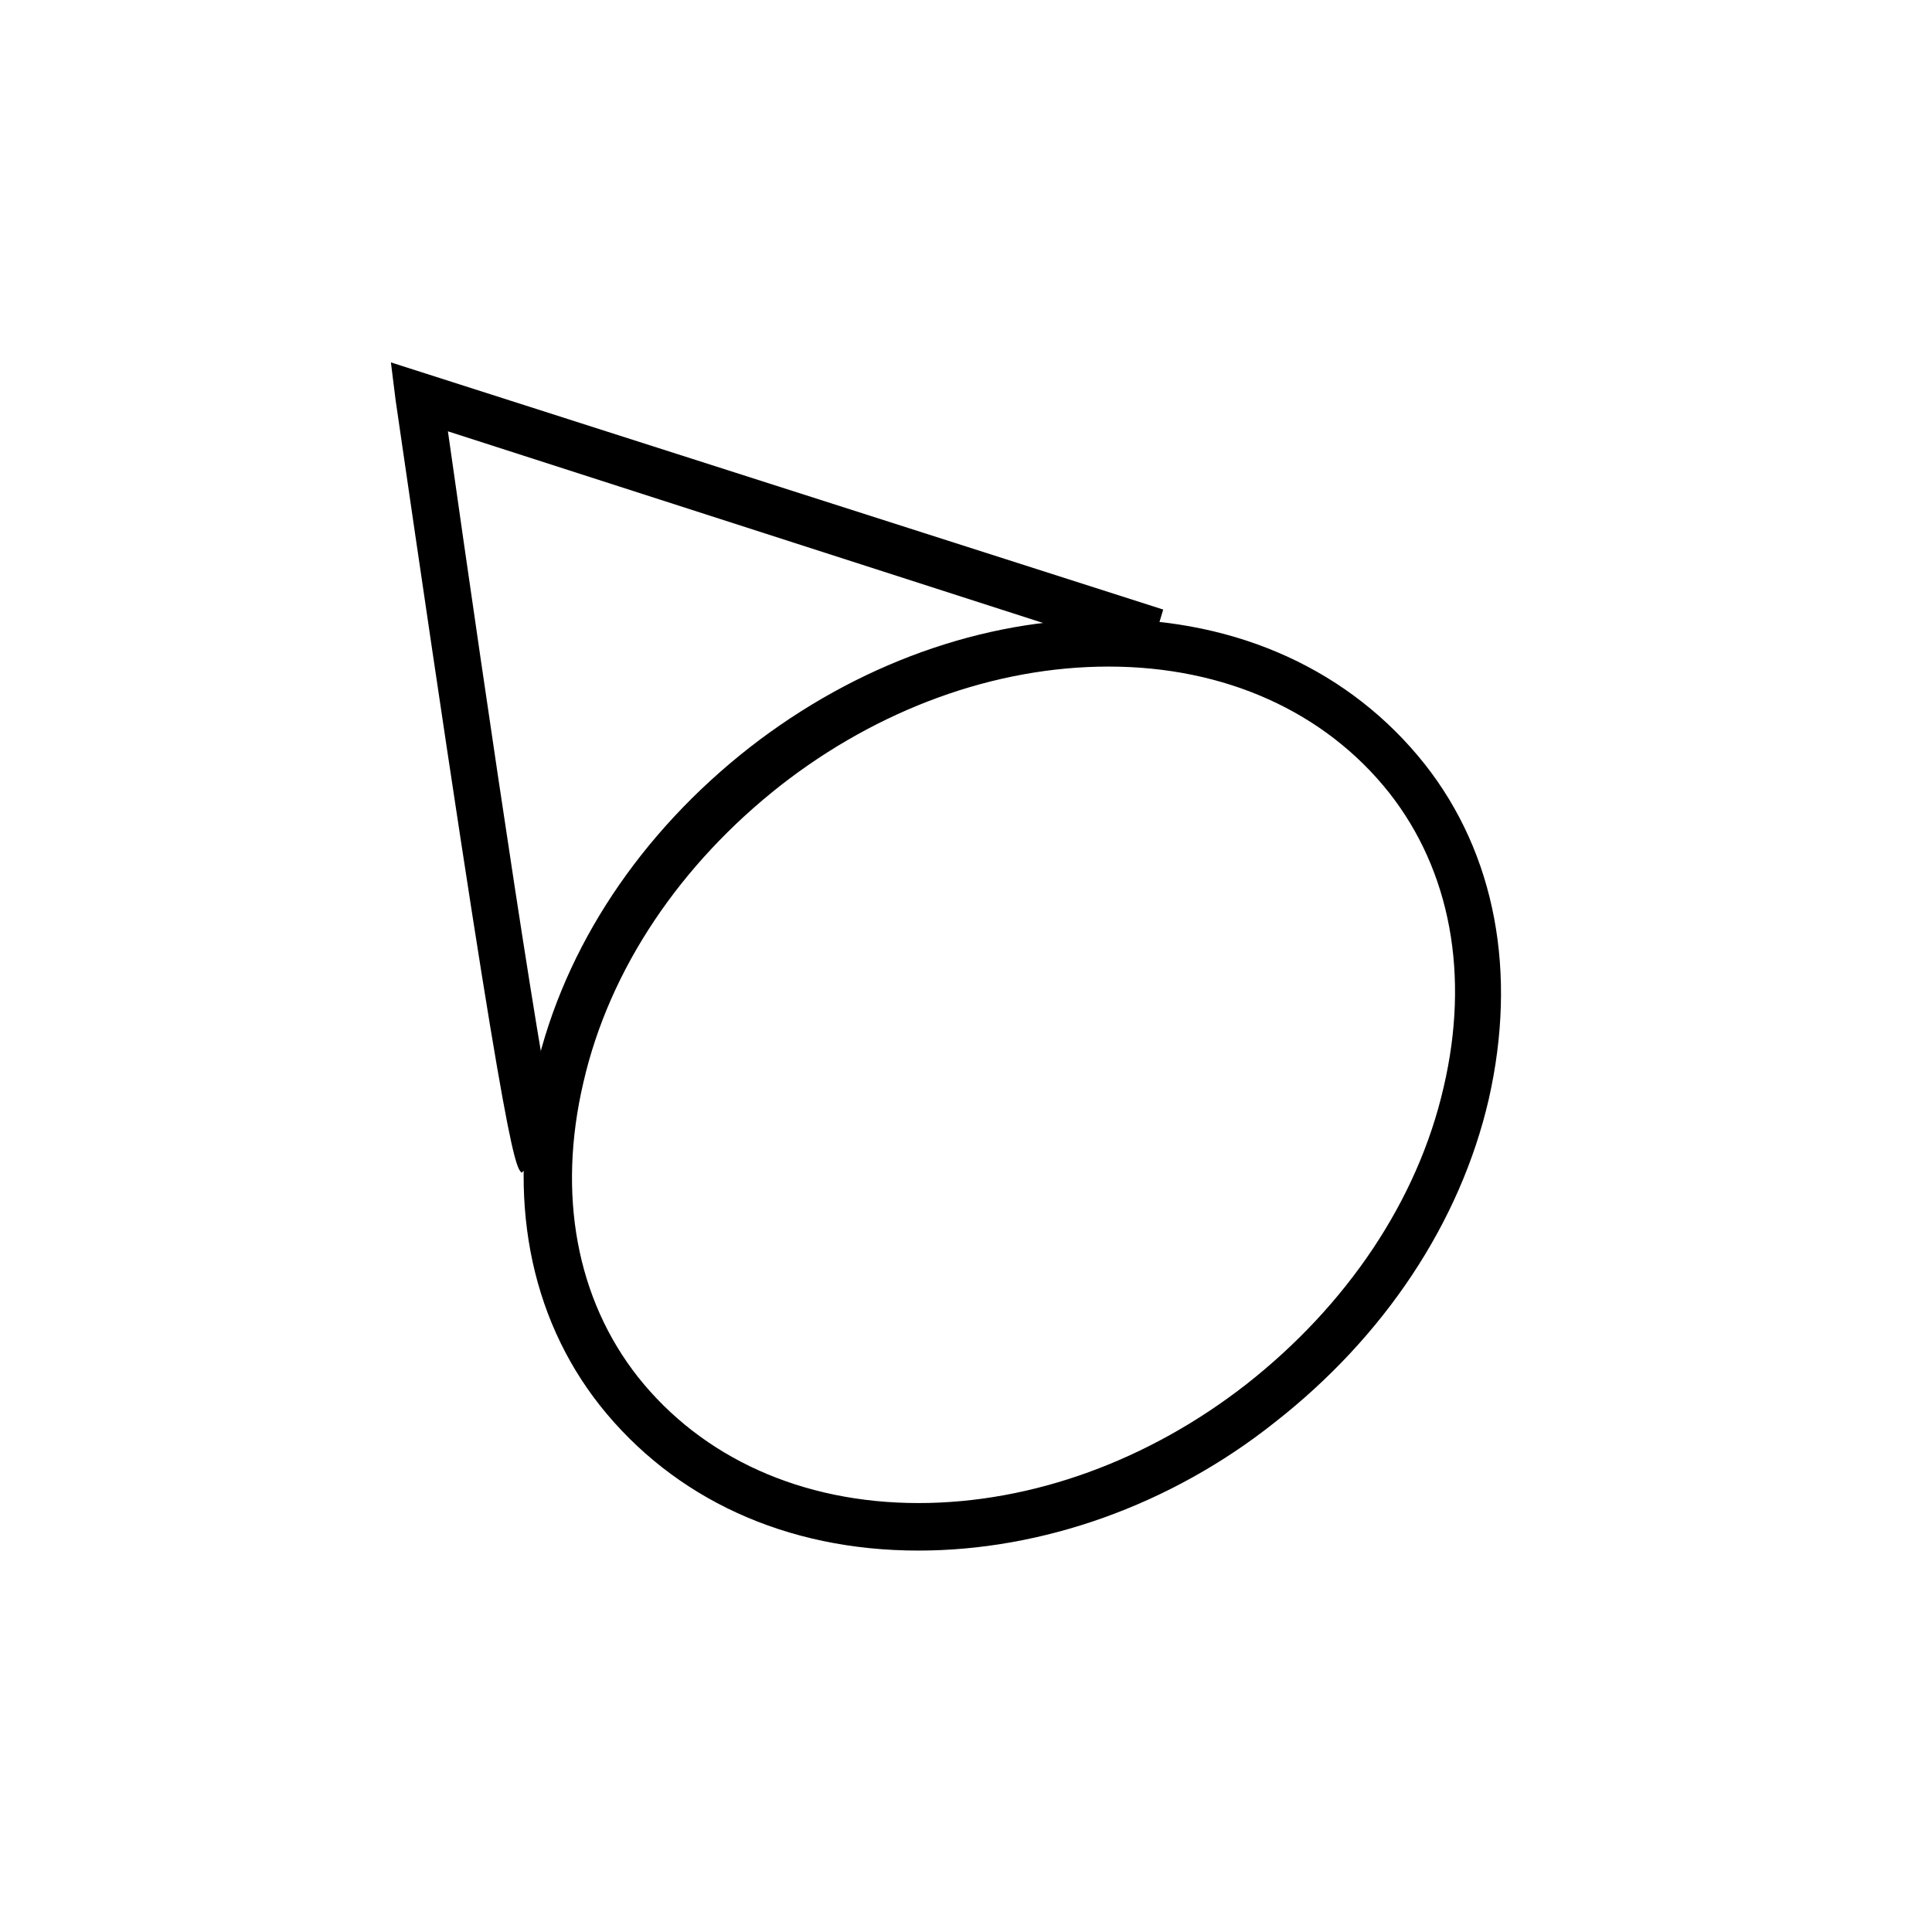
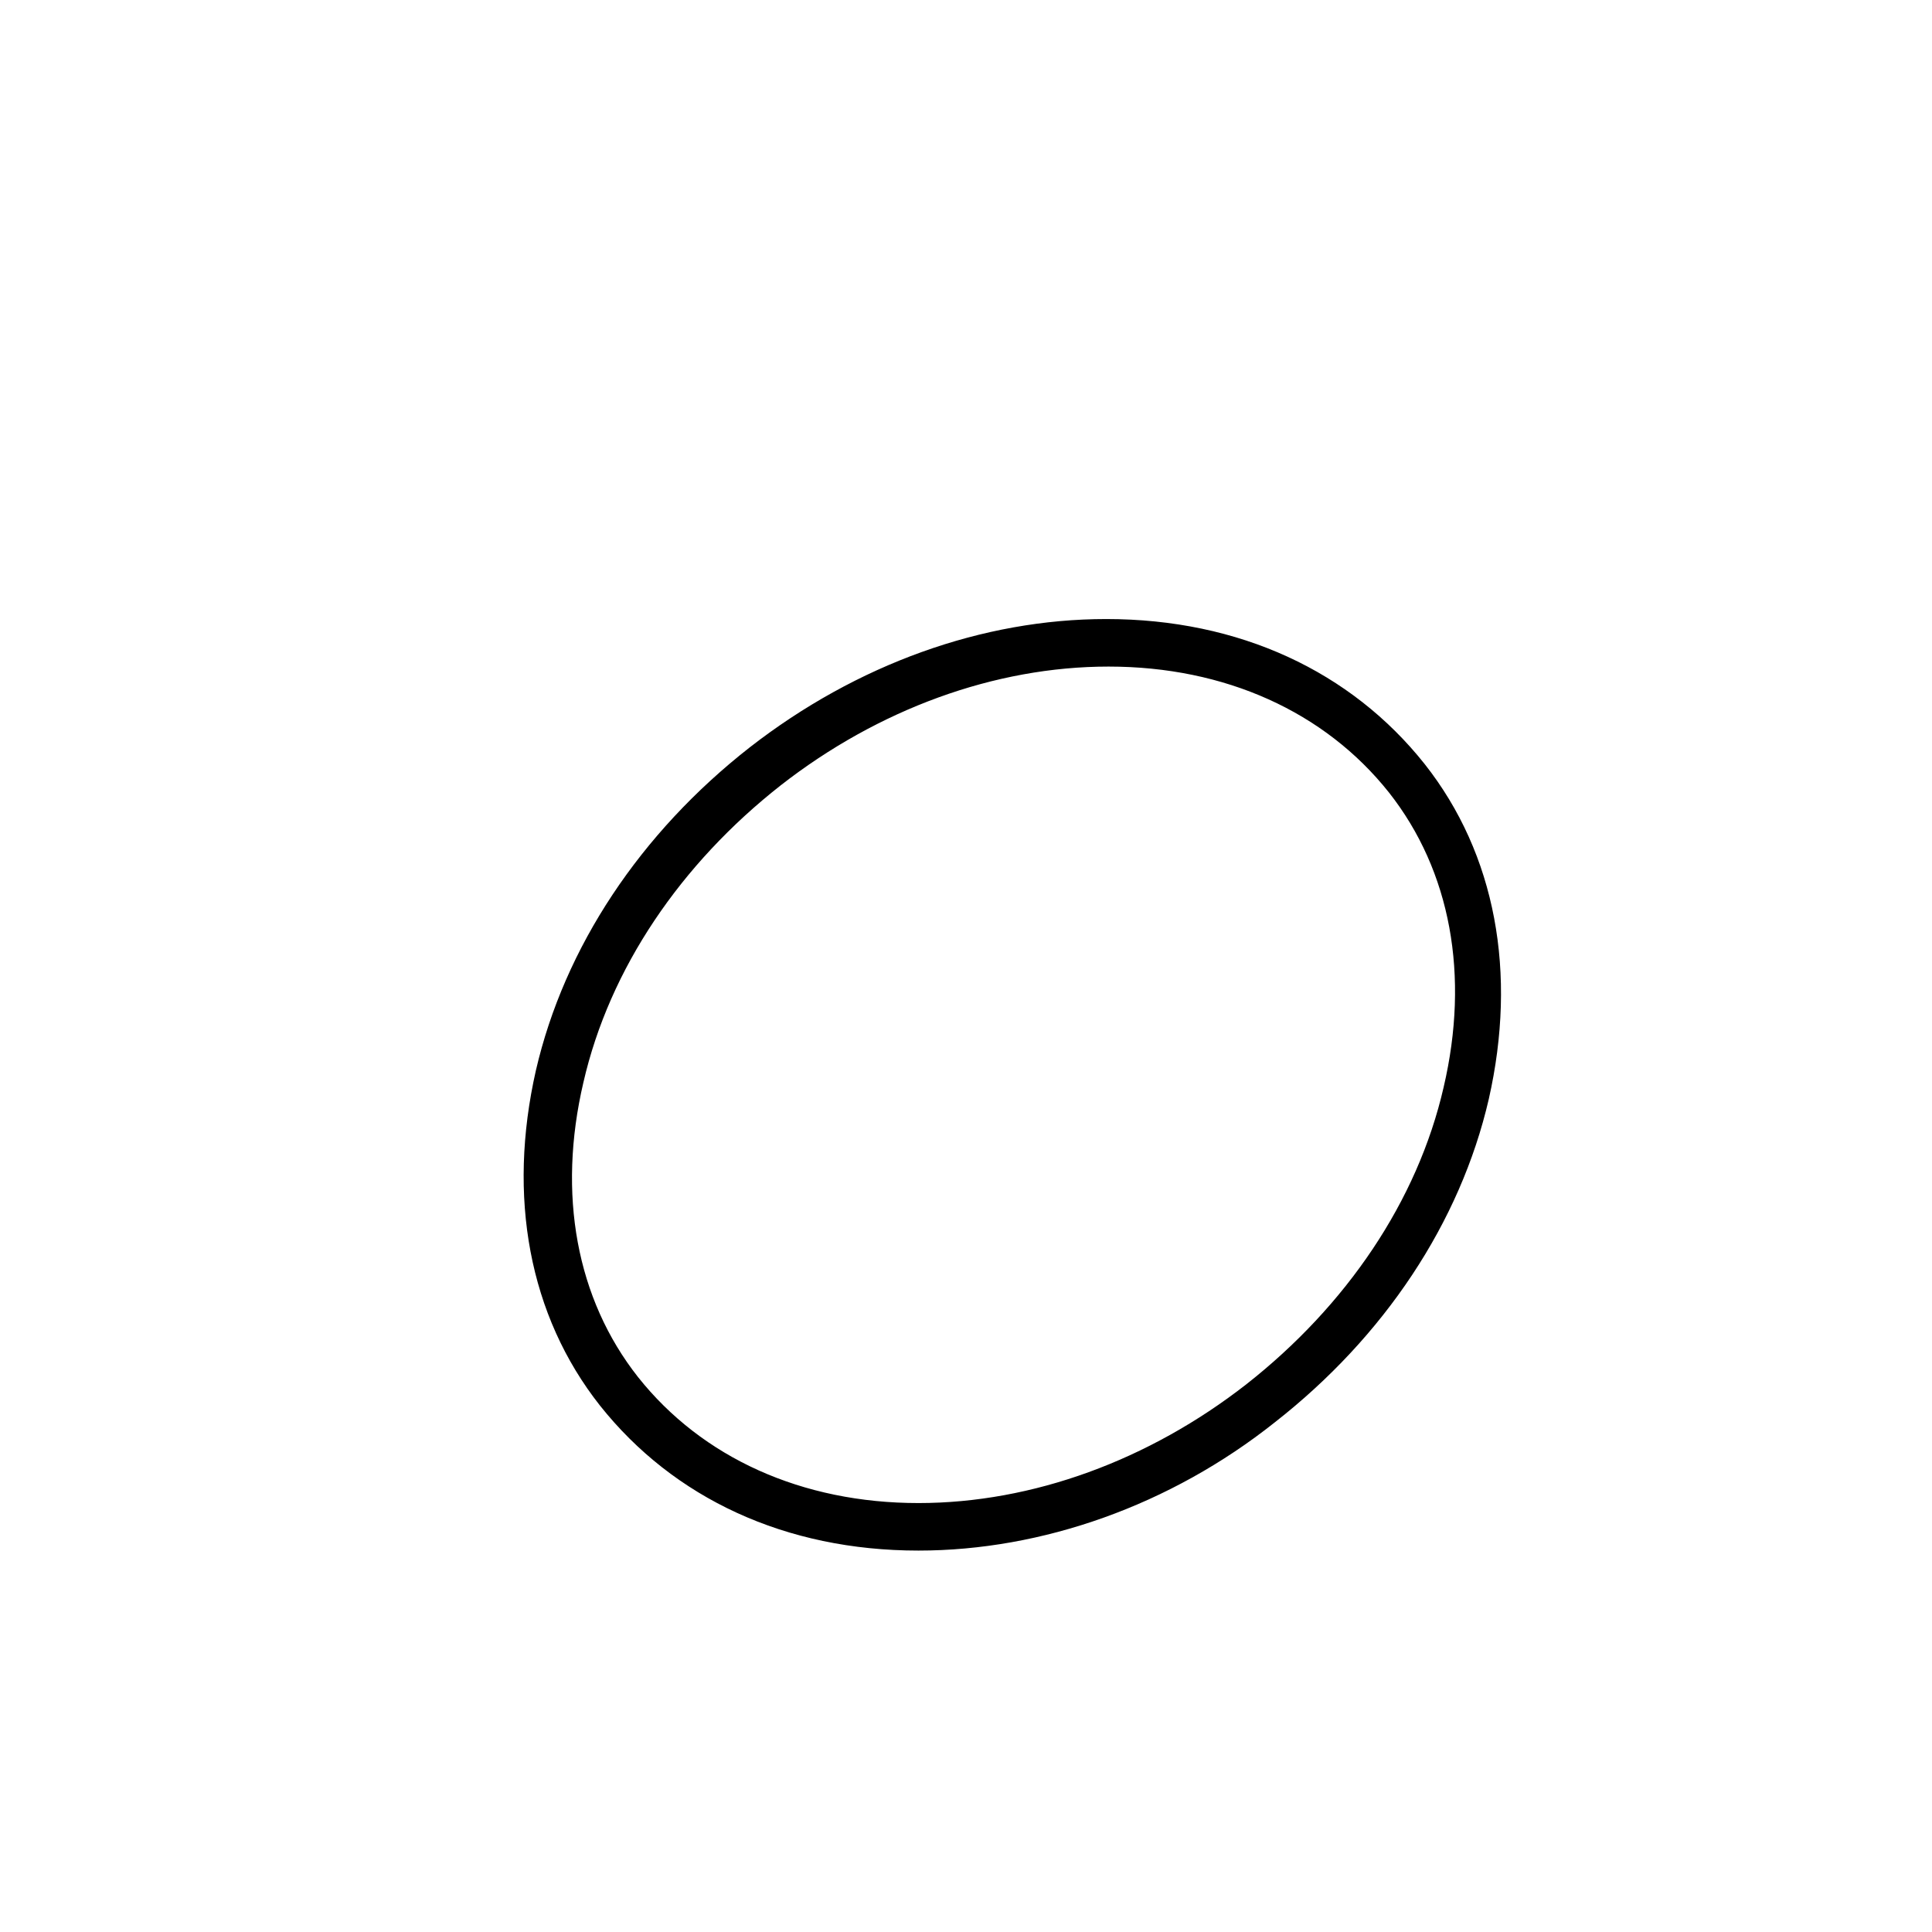
<svg xmlns="http://www.w3.org/2000/svg" fill="#000000" width="800px" height="800px" version="1.1" viewBox="144 144 512 512">
  <g>
    <path d="m387.4 554.92c-35.266 0-64.867-13.855-84.387-38.414-18.895-23.93-24.562-55.418-17.004-88.797 7.559-32.746 27.711-62.977 56.68-85.648 28.34-22.043 61.715-34.008 94.465-34.008 35.266 0 64.867 13.855 84.387 38.414 18.895 23.93 24.562 55.418 17.004 88.797-7.559 32.746-27.711 62.977-56.68 85.648-27.711 22.039-61.715 34.008-94.465 34.008zm50.383-234.27c-30.23 0-61.086 11.336-86.906 31.488-26.449 20.781-45.344 48.492-52.27 78.719-6.926 29.598-1.891 57.309 14.484 78.09 17.004 21.41 43.453 33.379 74.312 33.379 30.23 0 61.086-11.336 86.906-31.488 26.449-20.781 45.344-48.492 52.27-78.719 6.926-29.598 1.891-57.309-14.484-78.09-17.004-21.414-43.457-33.379-74.312-33.379z" />
-     <path d="m282.23 454.79c-1.891-1.891-4.41-5.039-33.379-204.67l-1.258-10.078 204.67 65.496-3.781 12.594-185.78-59.828c10.707 75.57 26.449 182 29.598 189.56l-4.41 1.891z" />
  </g>
</svg>